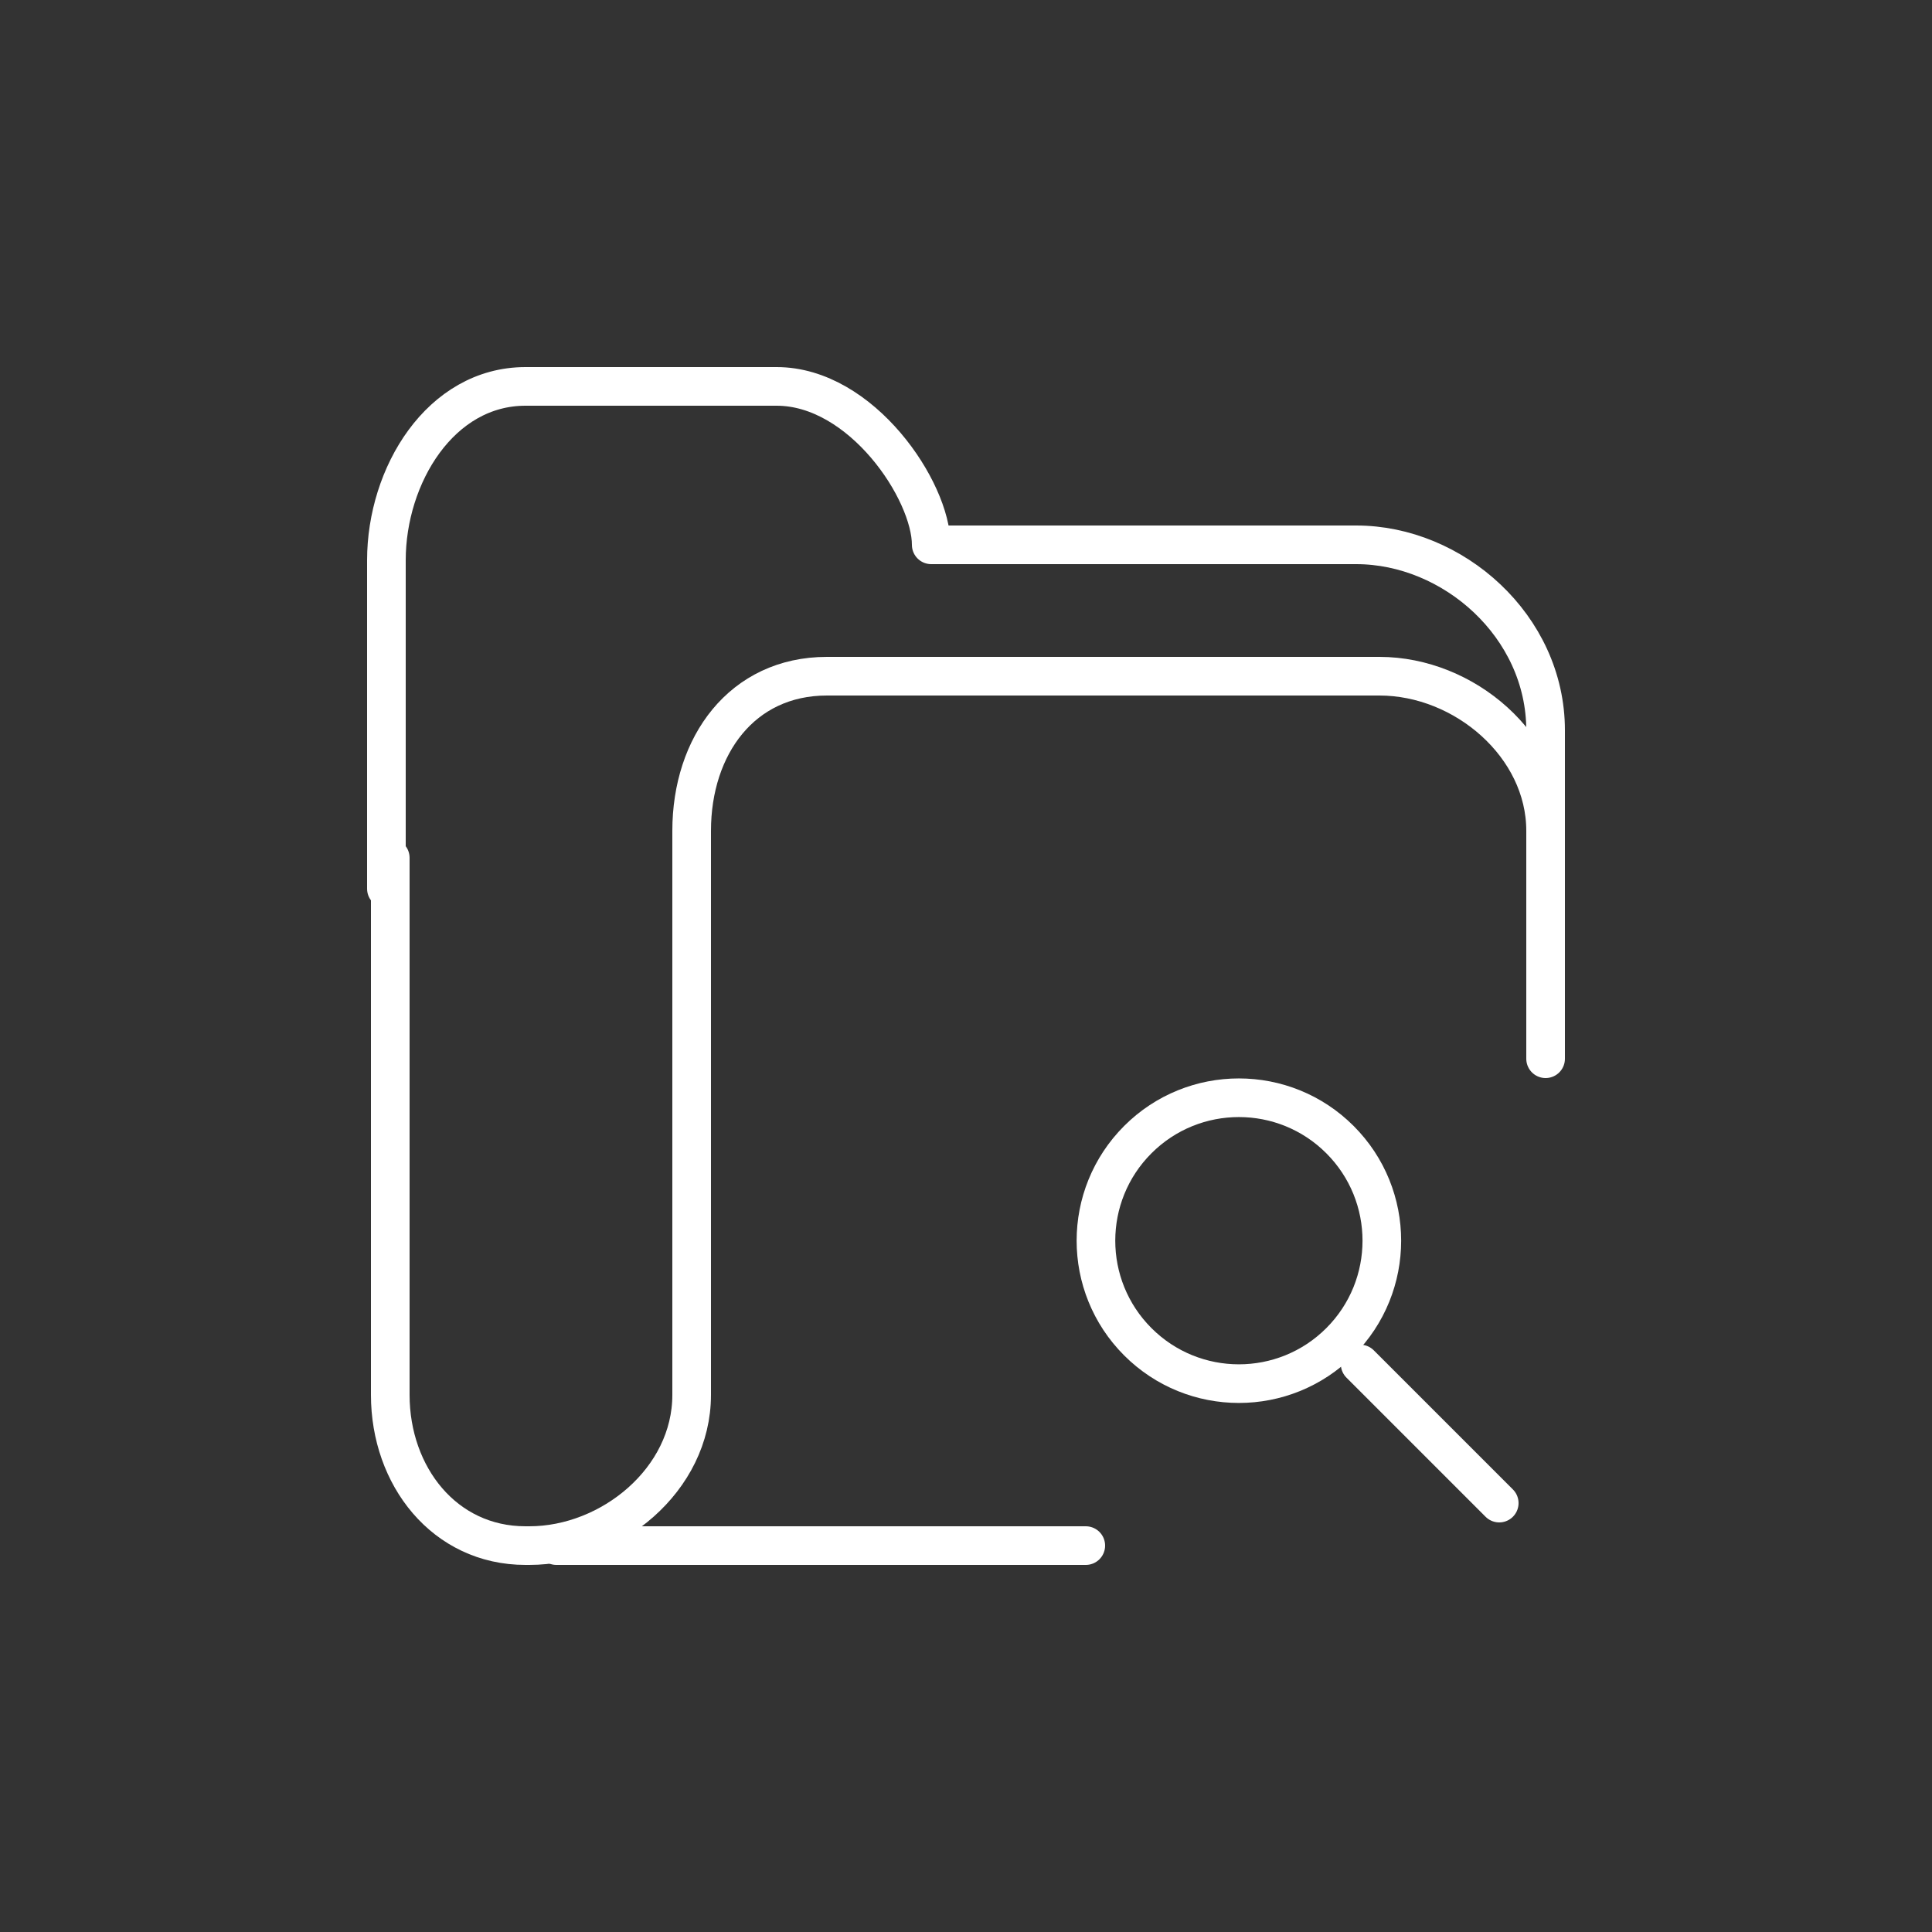
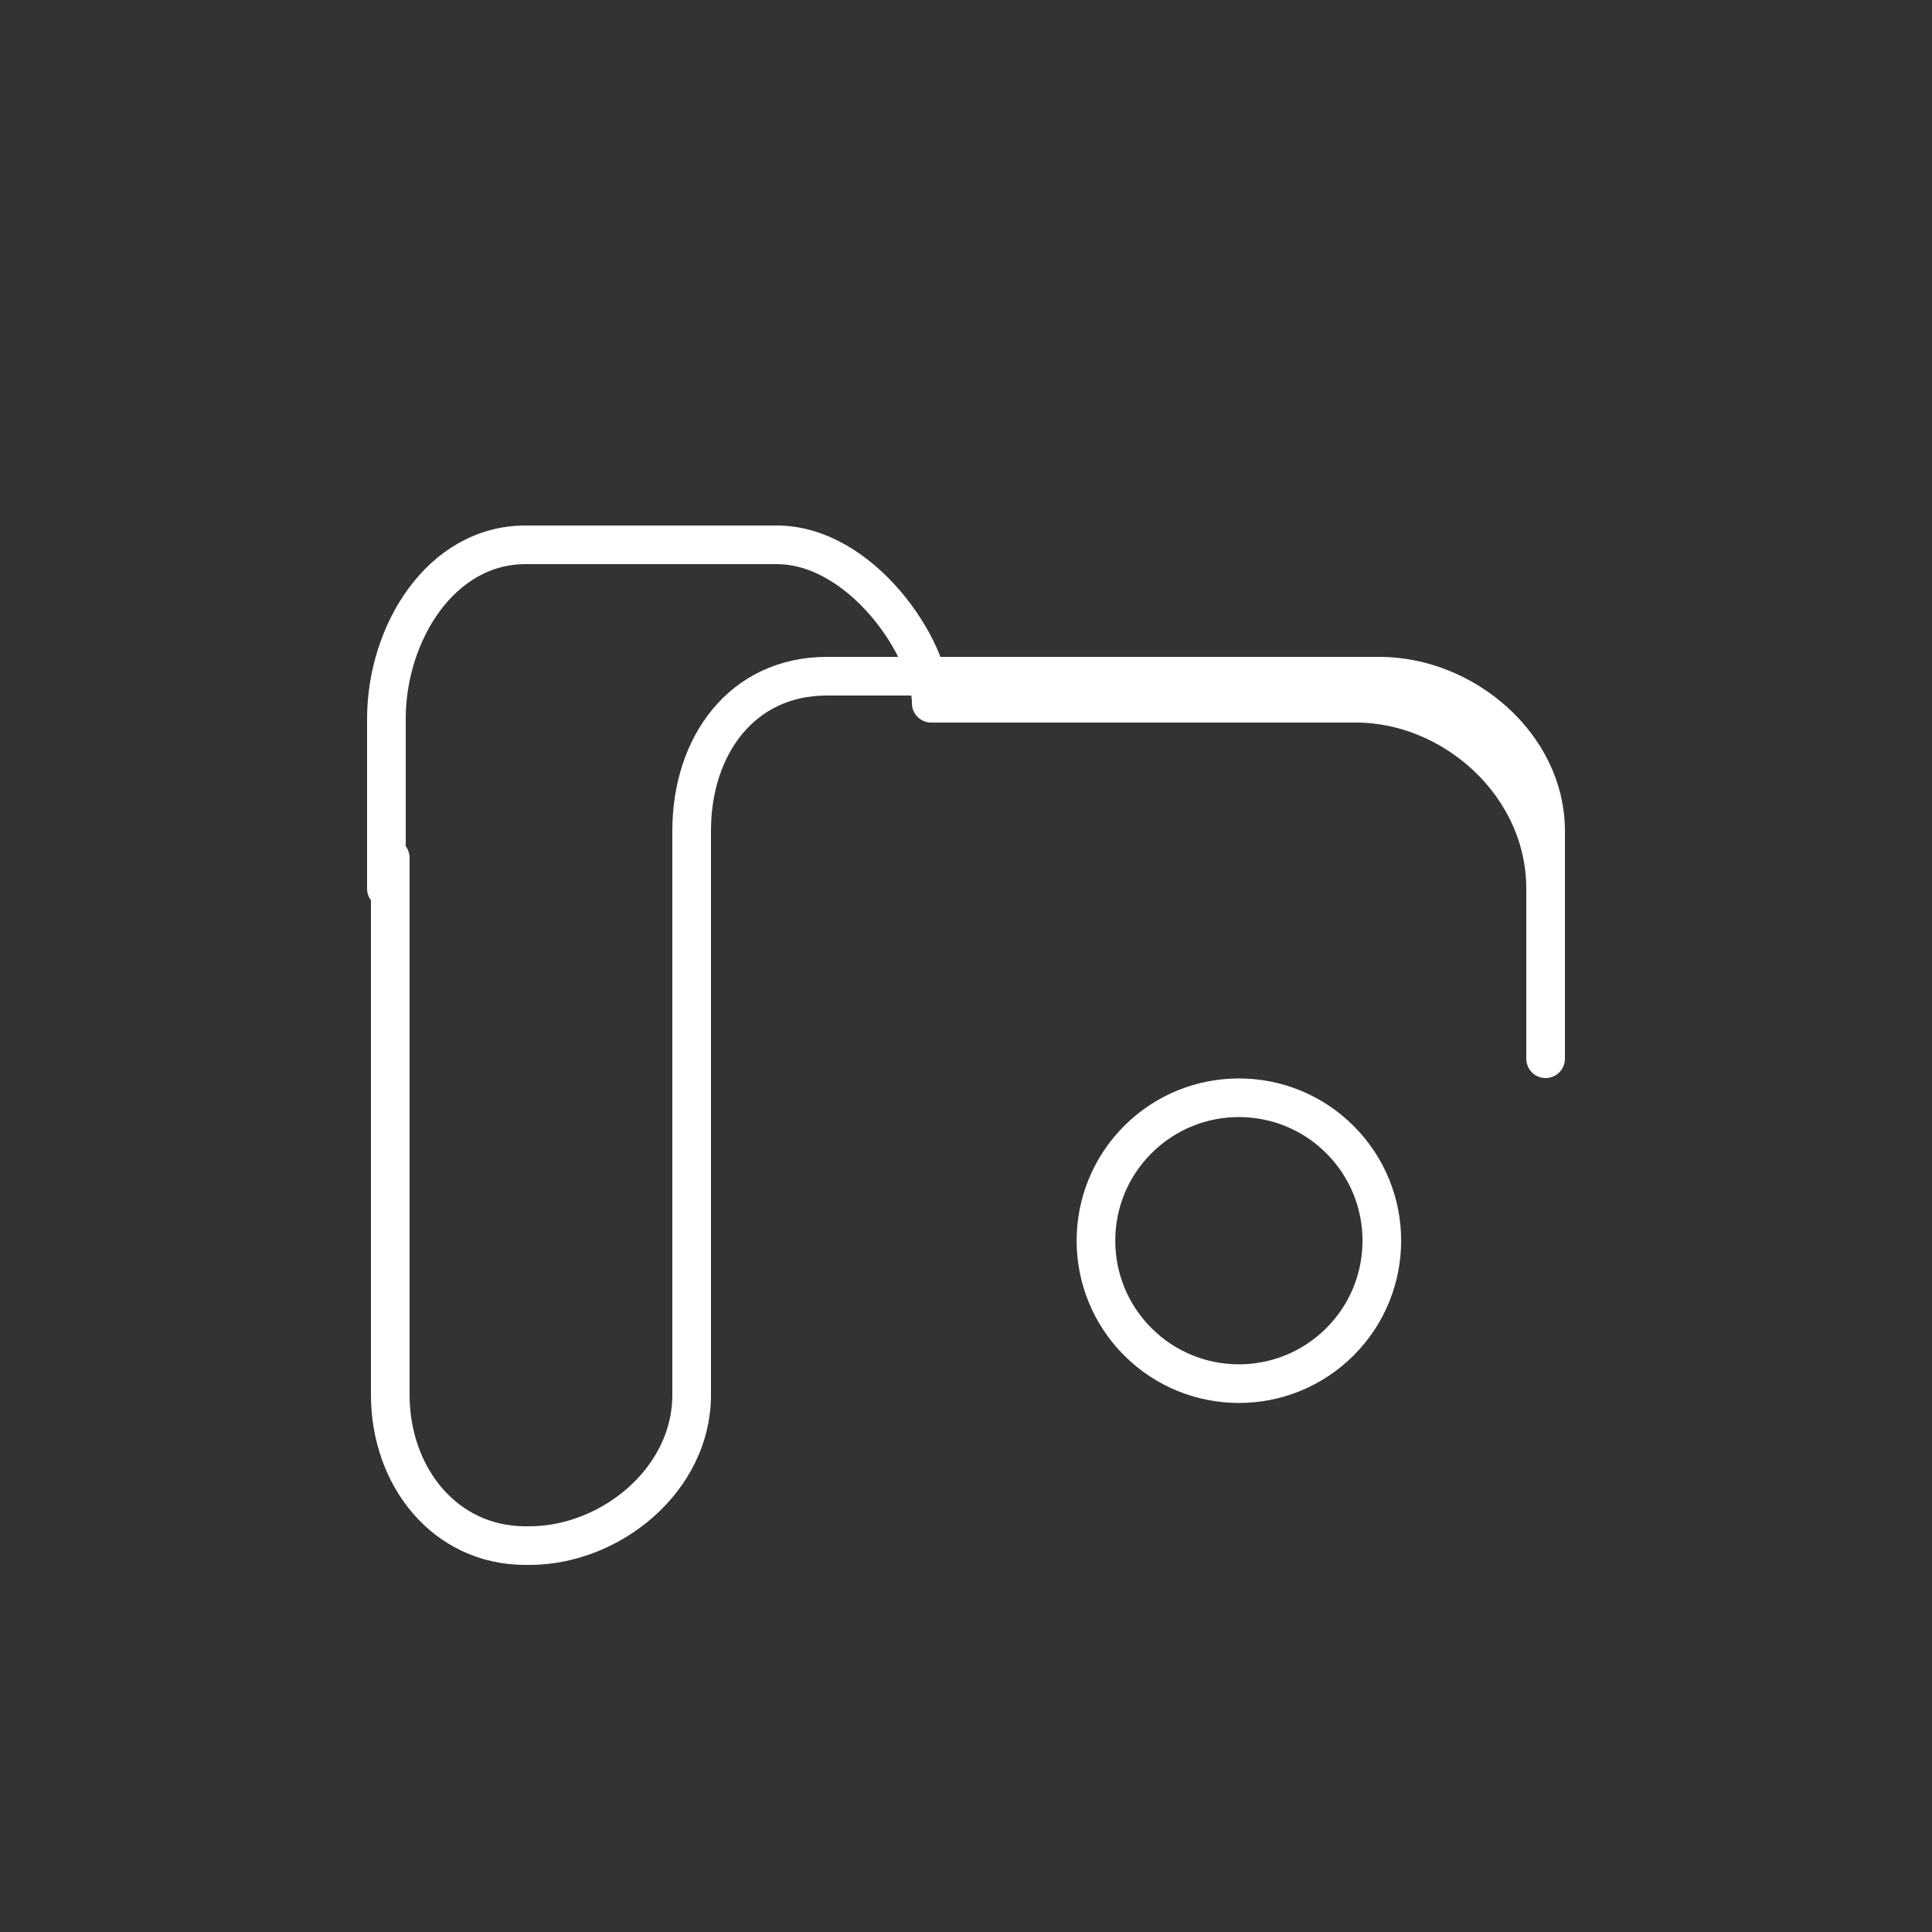
<svg xmlns="http://www.w3.org/2000/svg" version="1.1" id="Layer_1" x="0px" y="0px" viewBox="0 0 50 50" style="enable-background:new 0 0 50 50;" xml:space="preserve">
  <rect x="0" y="0" width="50" height="50" fill="#333333" stroke="none" />
  <style type="text/css">
	.st0{fill:none;stroke:#FFFFFF;stroke-linecap:round;stroke-linejoin:round;stroke-miterlimit:10;}
</style>
  <g>
-     <path class="st0" d="M40,23v-4.1c0-2.7-2.4-4.8-4.9-4.8H24.1c0-1.4-1.8-4.1-4-4.1h-6.5c-2.2,0-3.6,2.3-3.6,4.5V23" />
+     <path class="st0" d="M40,23c0-2.7-2.4-4.8-4.9-4.8H24.1c0-1.4-1.8-4.1-4-4.1h-6.5c-2.2,0-3.6,2.3-3.6,4.5V23" />
    <path class="st0" d="M40,27.4v-5.9c0-2.2-2.1-4-4.3-4H21.4c-2.2,0-3.5,1.8-3.5,4v14.6c0,2.2-2.1,3.9-4.2,3.9h-0.1   c-2.1,0-3.5-1.8-3.5-3.9V22.2" />
-     <line class="st0" x1="28.1" y1="40" x2="14.4" y2="40" />
    <ellipse transform="matrix(0.707 -0.707 0.707 0.707 -13.327 32.109)" class="st0" cx="32.1" cy="32.1" rx="3.7" ry="3.7" />
-     <line class="st0" x1="35.2" y1="35.3" x2="38.8" y2="38.9" />
  </g>
</svg>